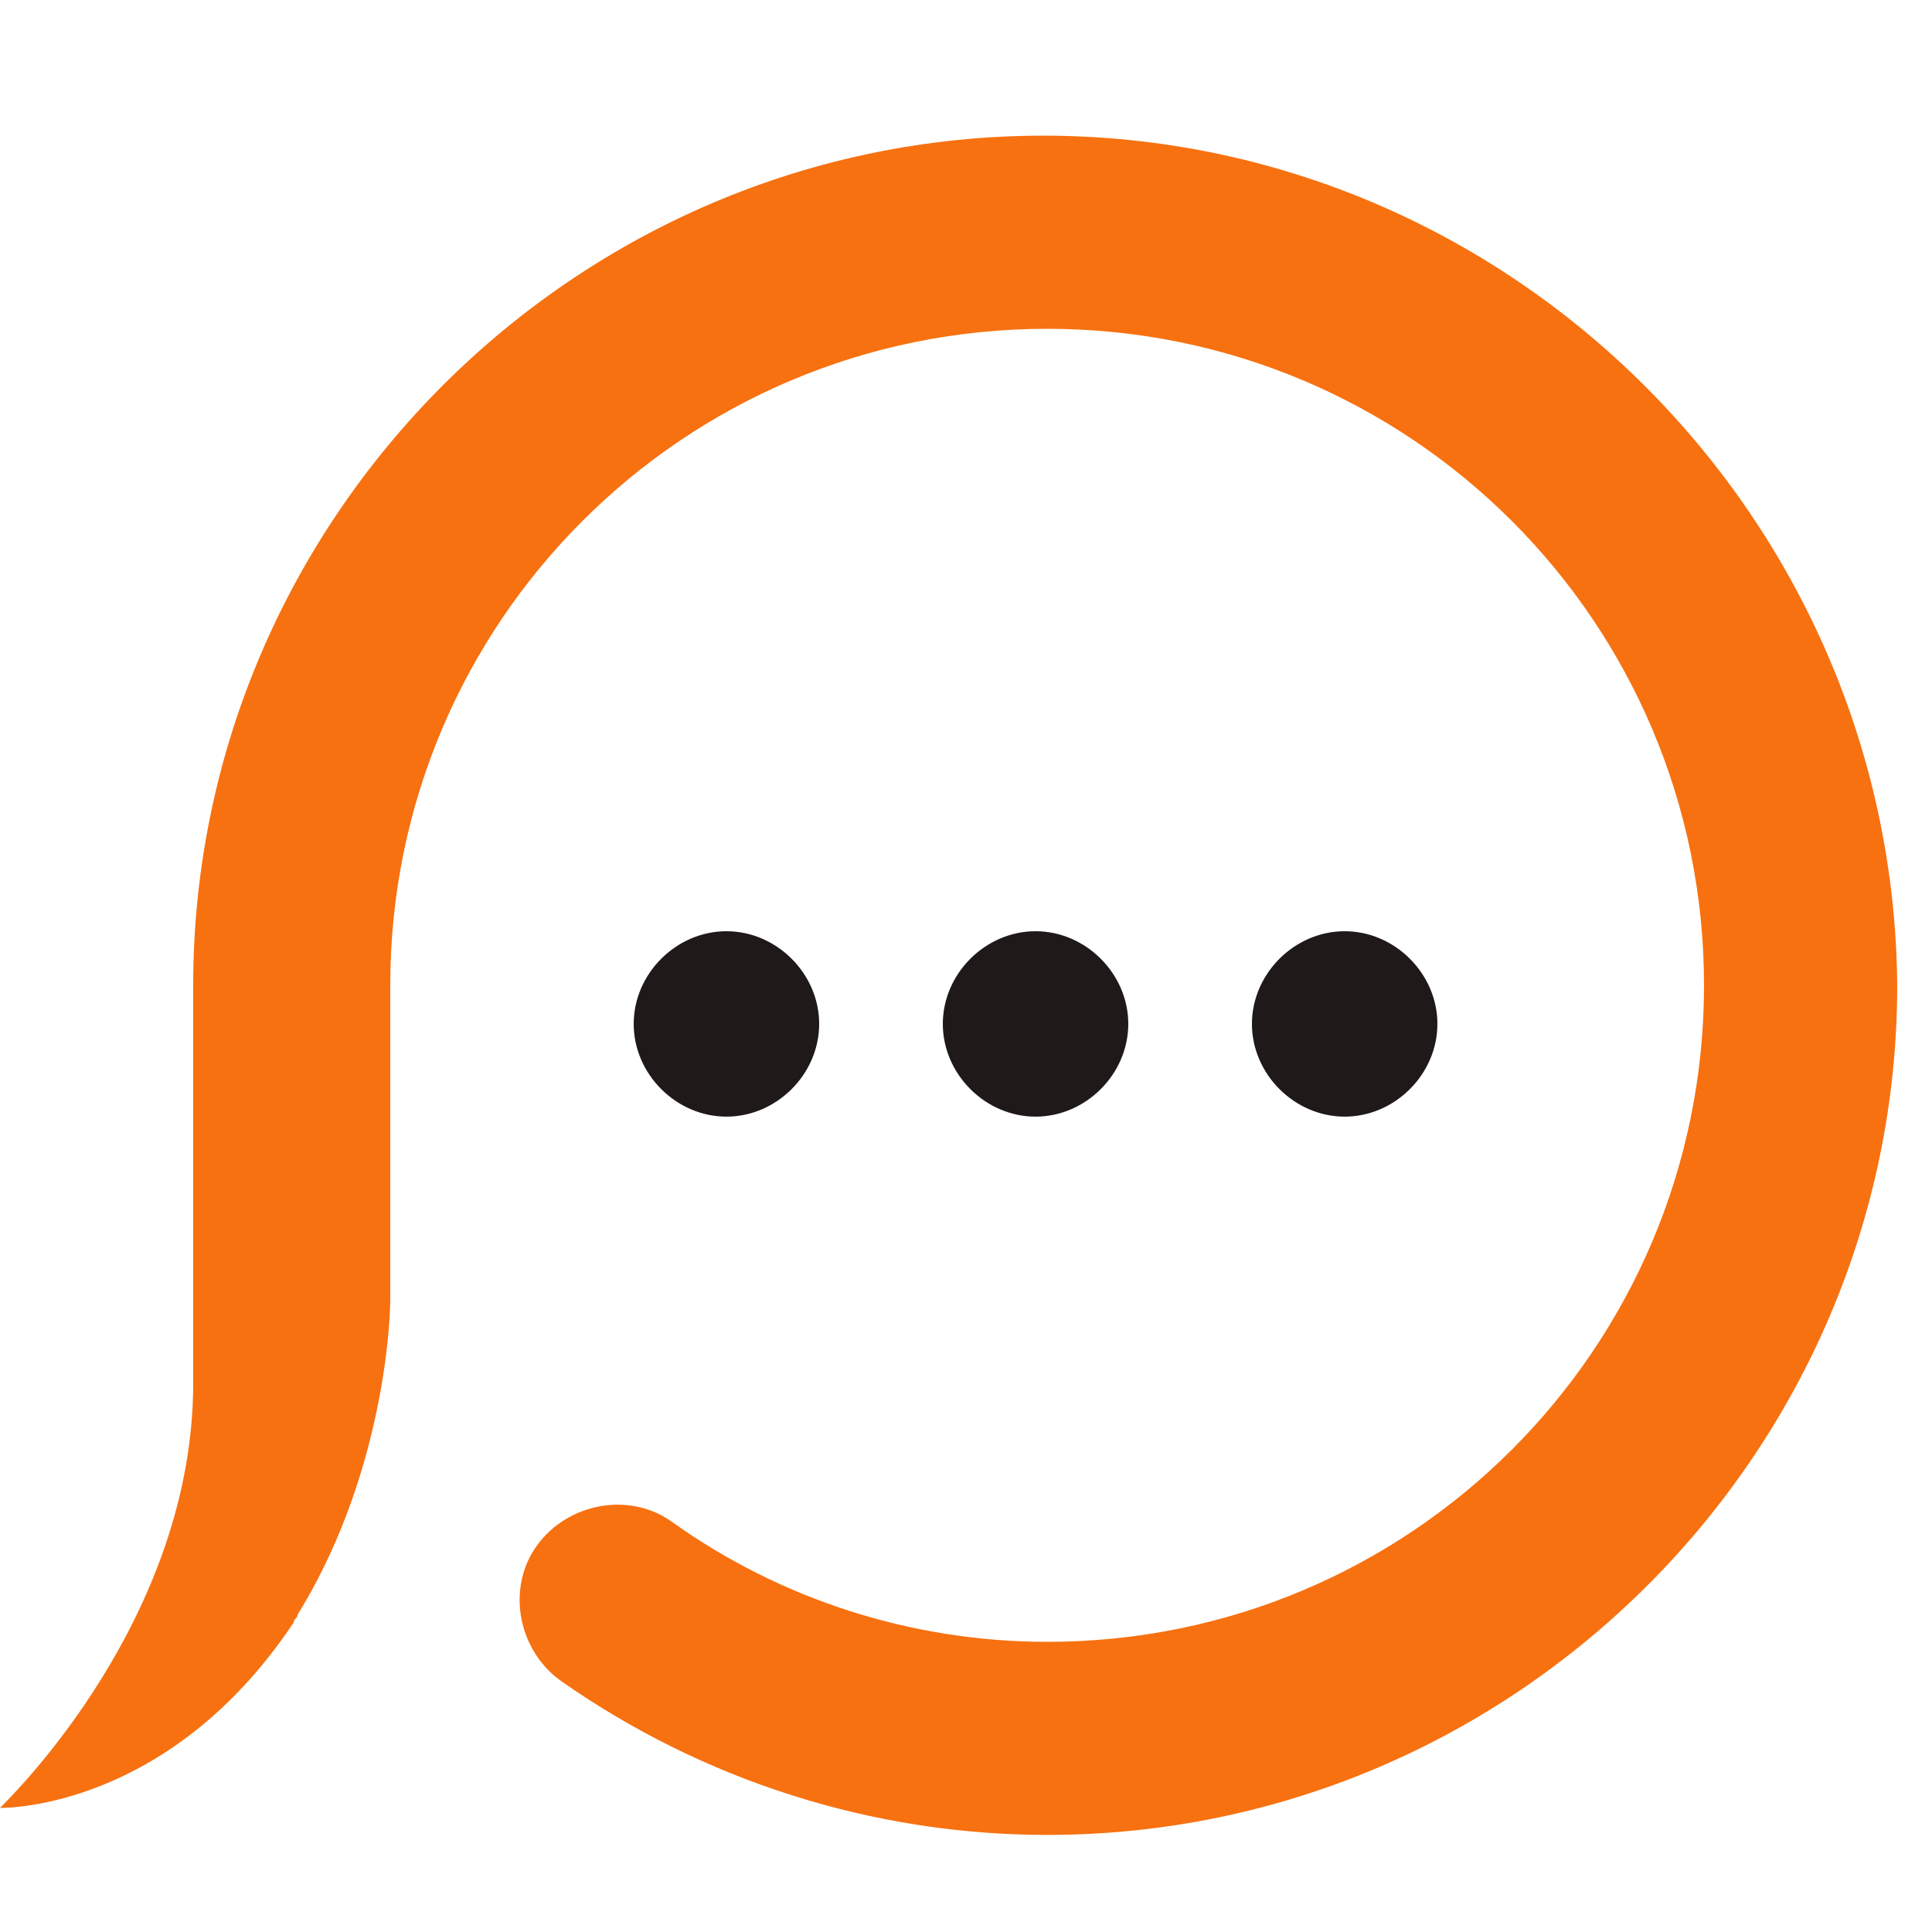
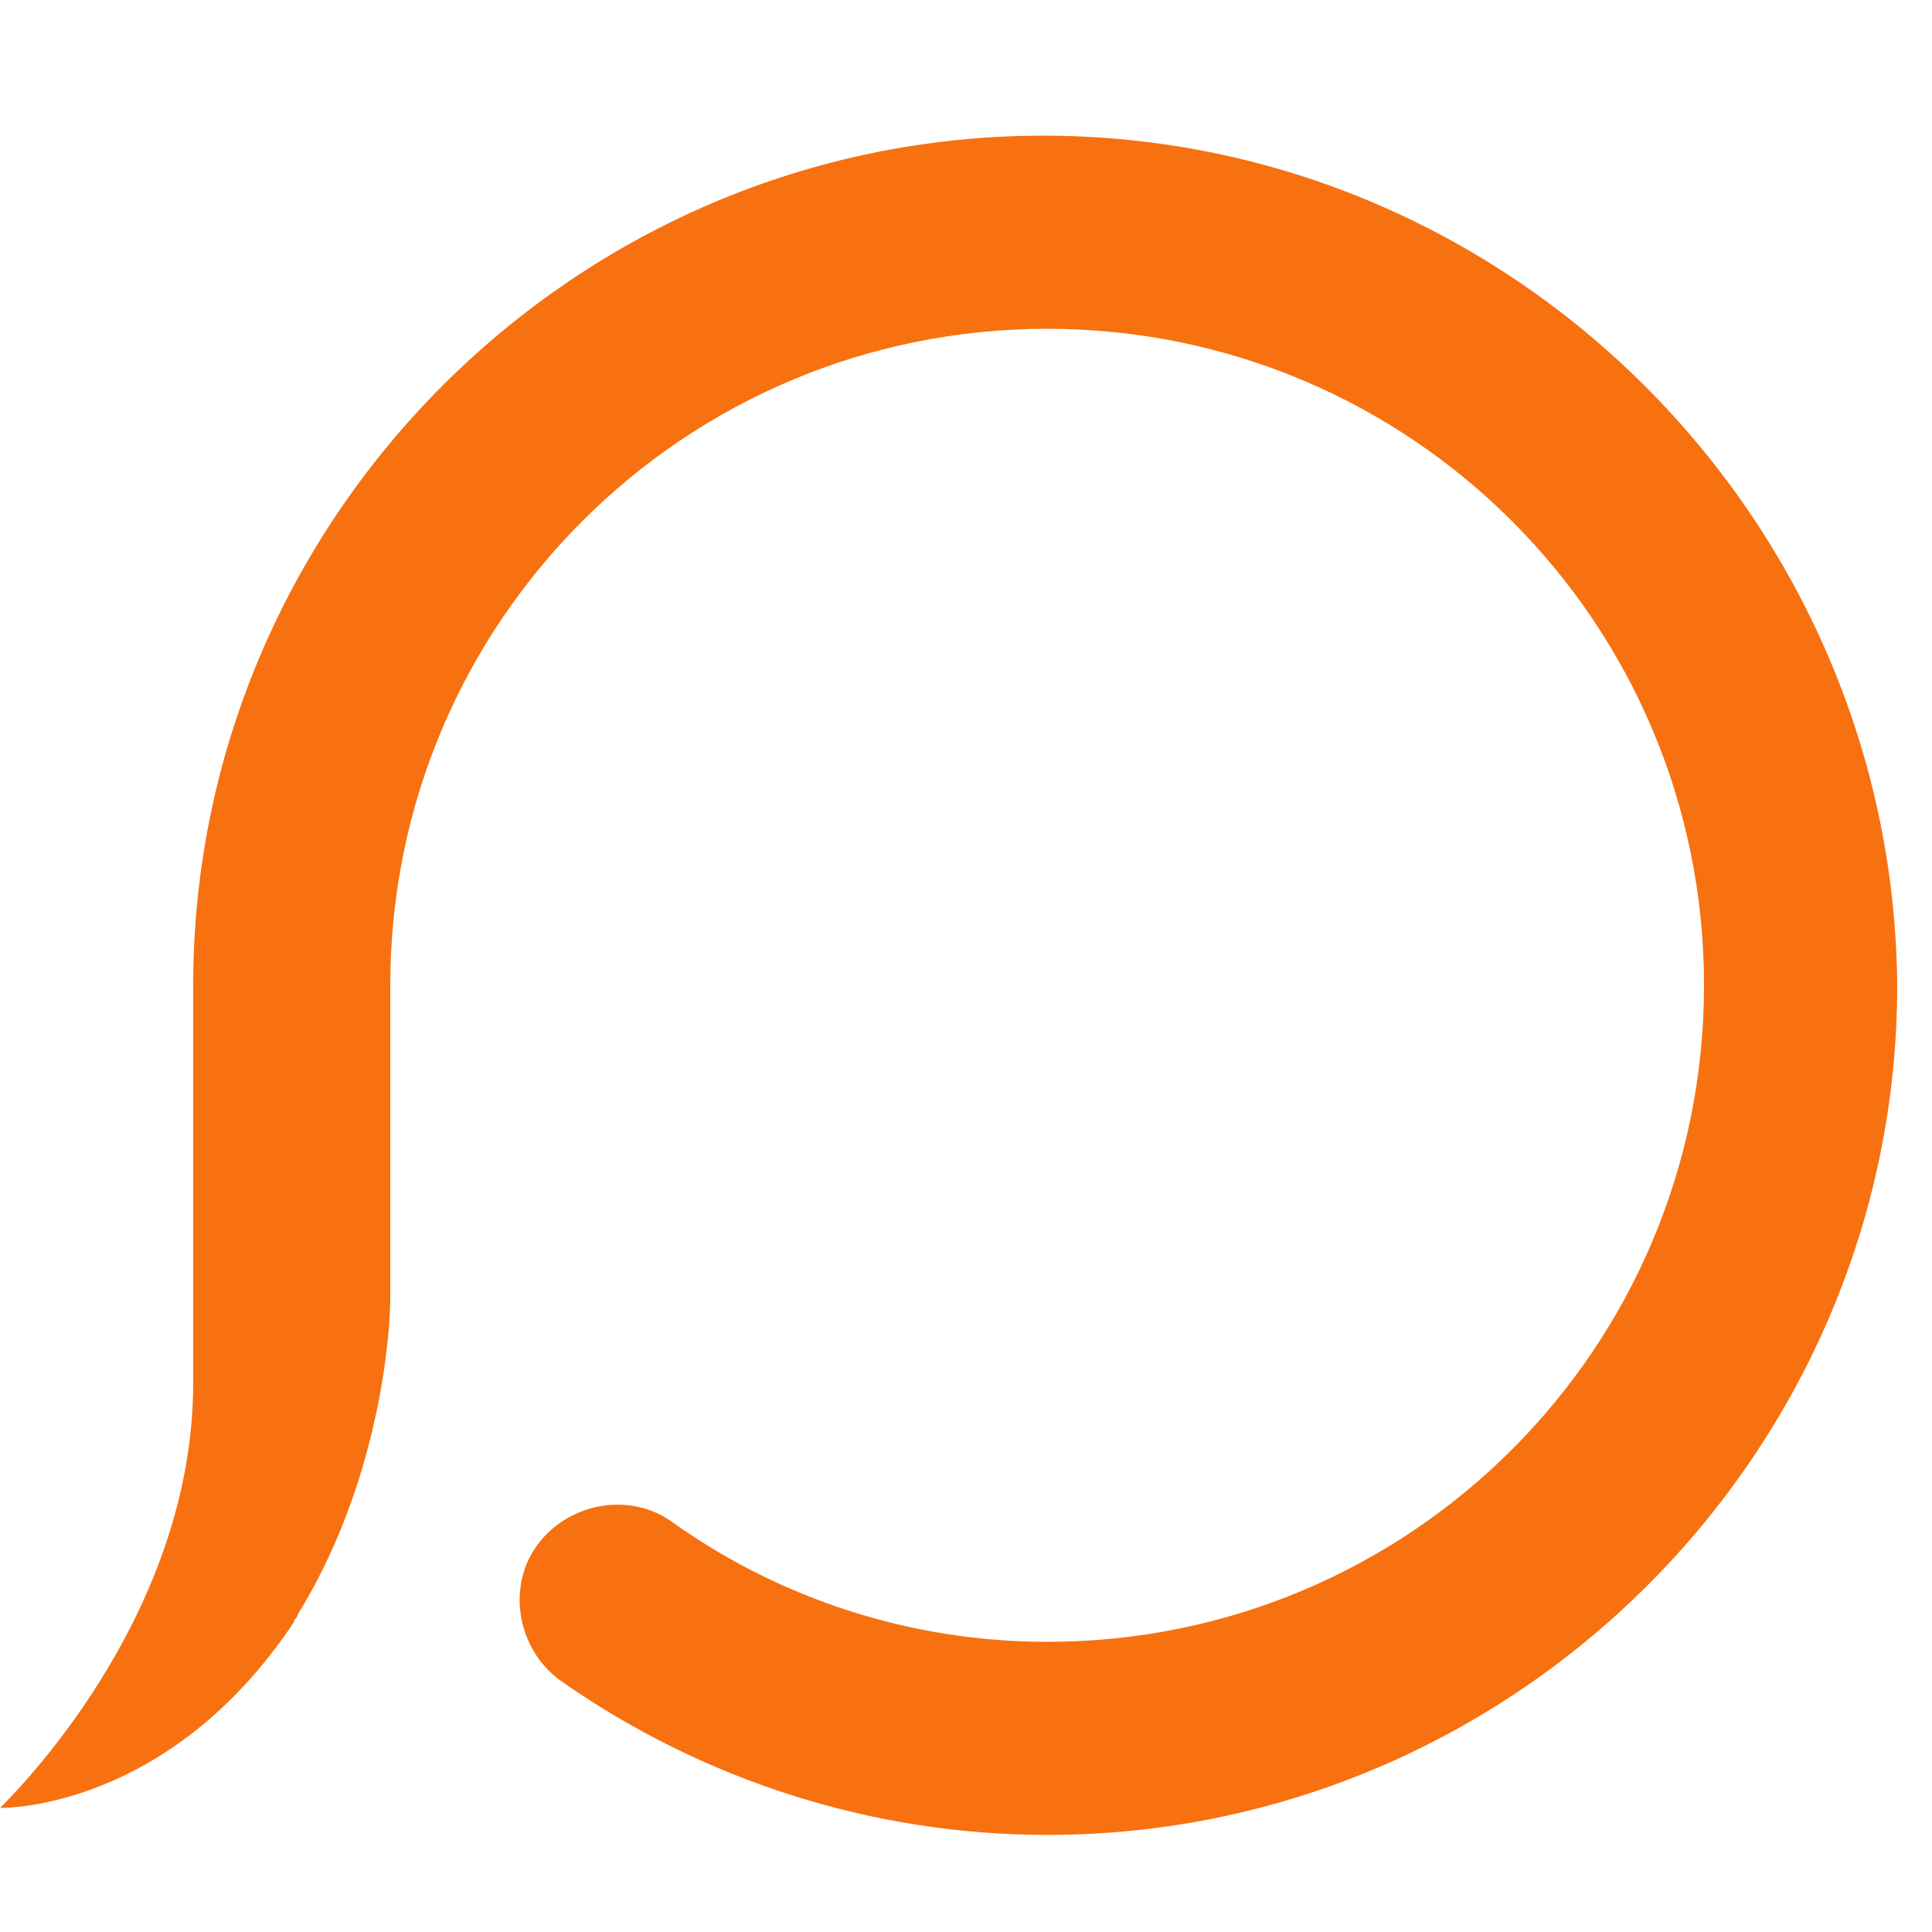
<svg xmlns="http://www.w3.org/2000/svg" width="32" height="32" viewBox="0 0 32 32" fill="none">
-   <path d="M12.032 18.495C11.2 18.495 10.496 17.791 10.496 16.959C10.496 16.128 11.2 15.424 12.032 15.424C12.864 15.424 13.568 16.128 13.568 16.959C13.568 17.791 12.864 18.495 12.032 18.495ZM18.688 16.959C18.688 16.128 17.984 15.424 17.152 15.424C16.32 15.424 15.616 16.128 15.616 16.959C15.616 17.791 16.32 18.495 17.152 18.495C17.984 18.495 18.688 17.791 18.688 16.959ZM23.808 16.959C23.808 16.128 23.104 15.424 22.272 15.424C21.44 15.424 20.736 16.128 20.736 16.959C20.736 17.791 21.44 18.495 22.272 18.495C23.104 18.495 23.808 17.791 23.808 16.959Z" fill="#1F1919" />
  <path d="M17.28 2.247C9.536 2.247 3.2 8.58 3.2 16.32V20.158C3.2 20.158 3.2 20.542 3.2 21.181V22.909C3.2 26.81 0.192 29.753 0 29.945C0.128 29.945 2.816 29.945 4.864 26.874C4.864 26.81 4.928 26.81 4.928 26.746C6.272 24.572 6.464 22.141 6.464 21.501V21.373C6.464 21.309 6.464 21.181 6.464 21.117V16.32C6.464 10.307 11.328 5.446 17.344 5.446C23.36 5.446 28.224 10.307 28.224 16.32C28.224 22.333 23.36 27.194 17.344 27.194C15.104 27.194 12.928 26.491 11.136 25.211C10.432 24.7 9.408 24.891 8.896 25.595C8.384 26.299 8.576 27.322 9.28 27.834C11.648 29.497 14.464 30.392 17.344 30.392C25.088 30.392 31.424 24.06 31.424 16.32C31.36 8.58 25.024 2.247 17.28 2.247Z" fill="#F77110" />
</svg>